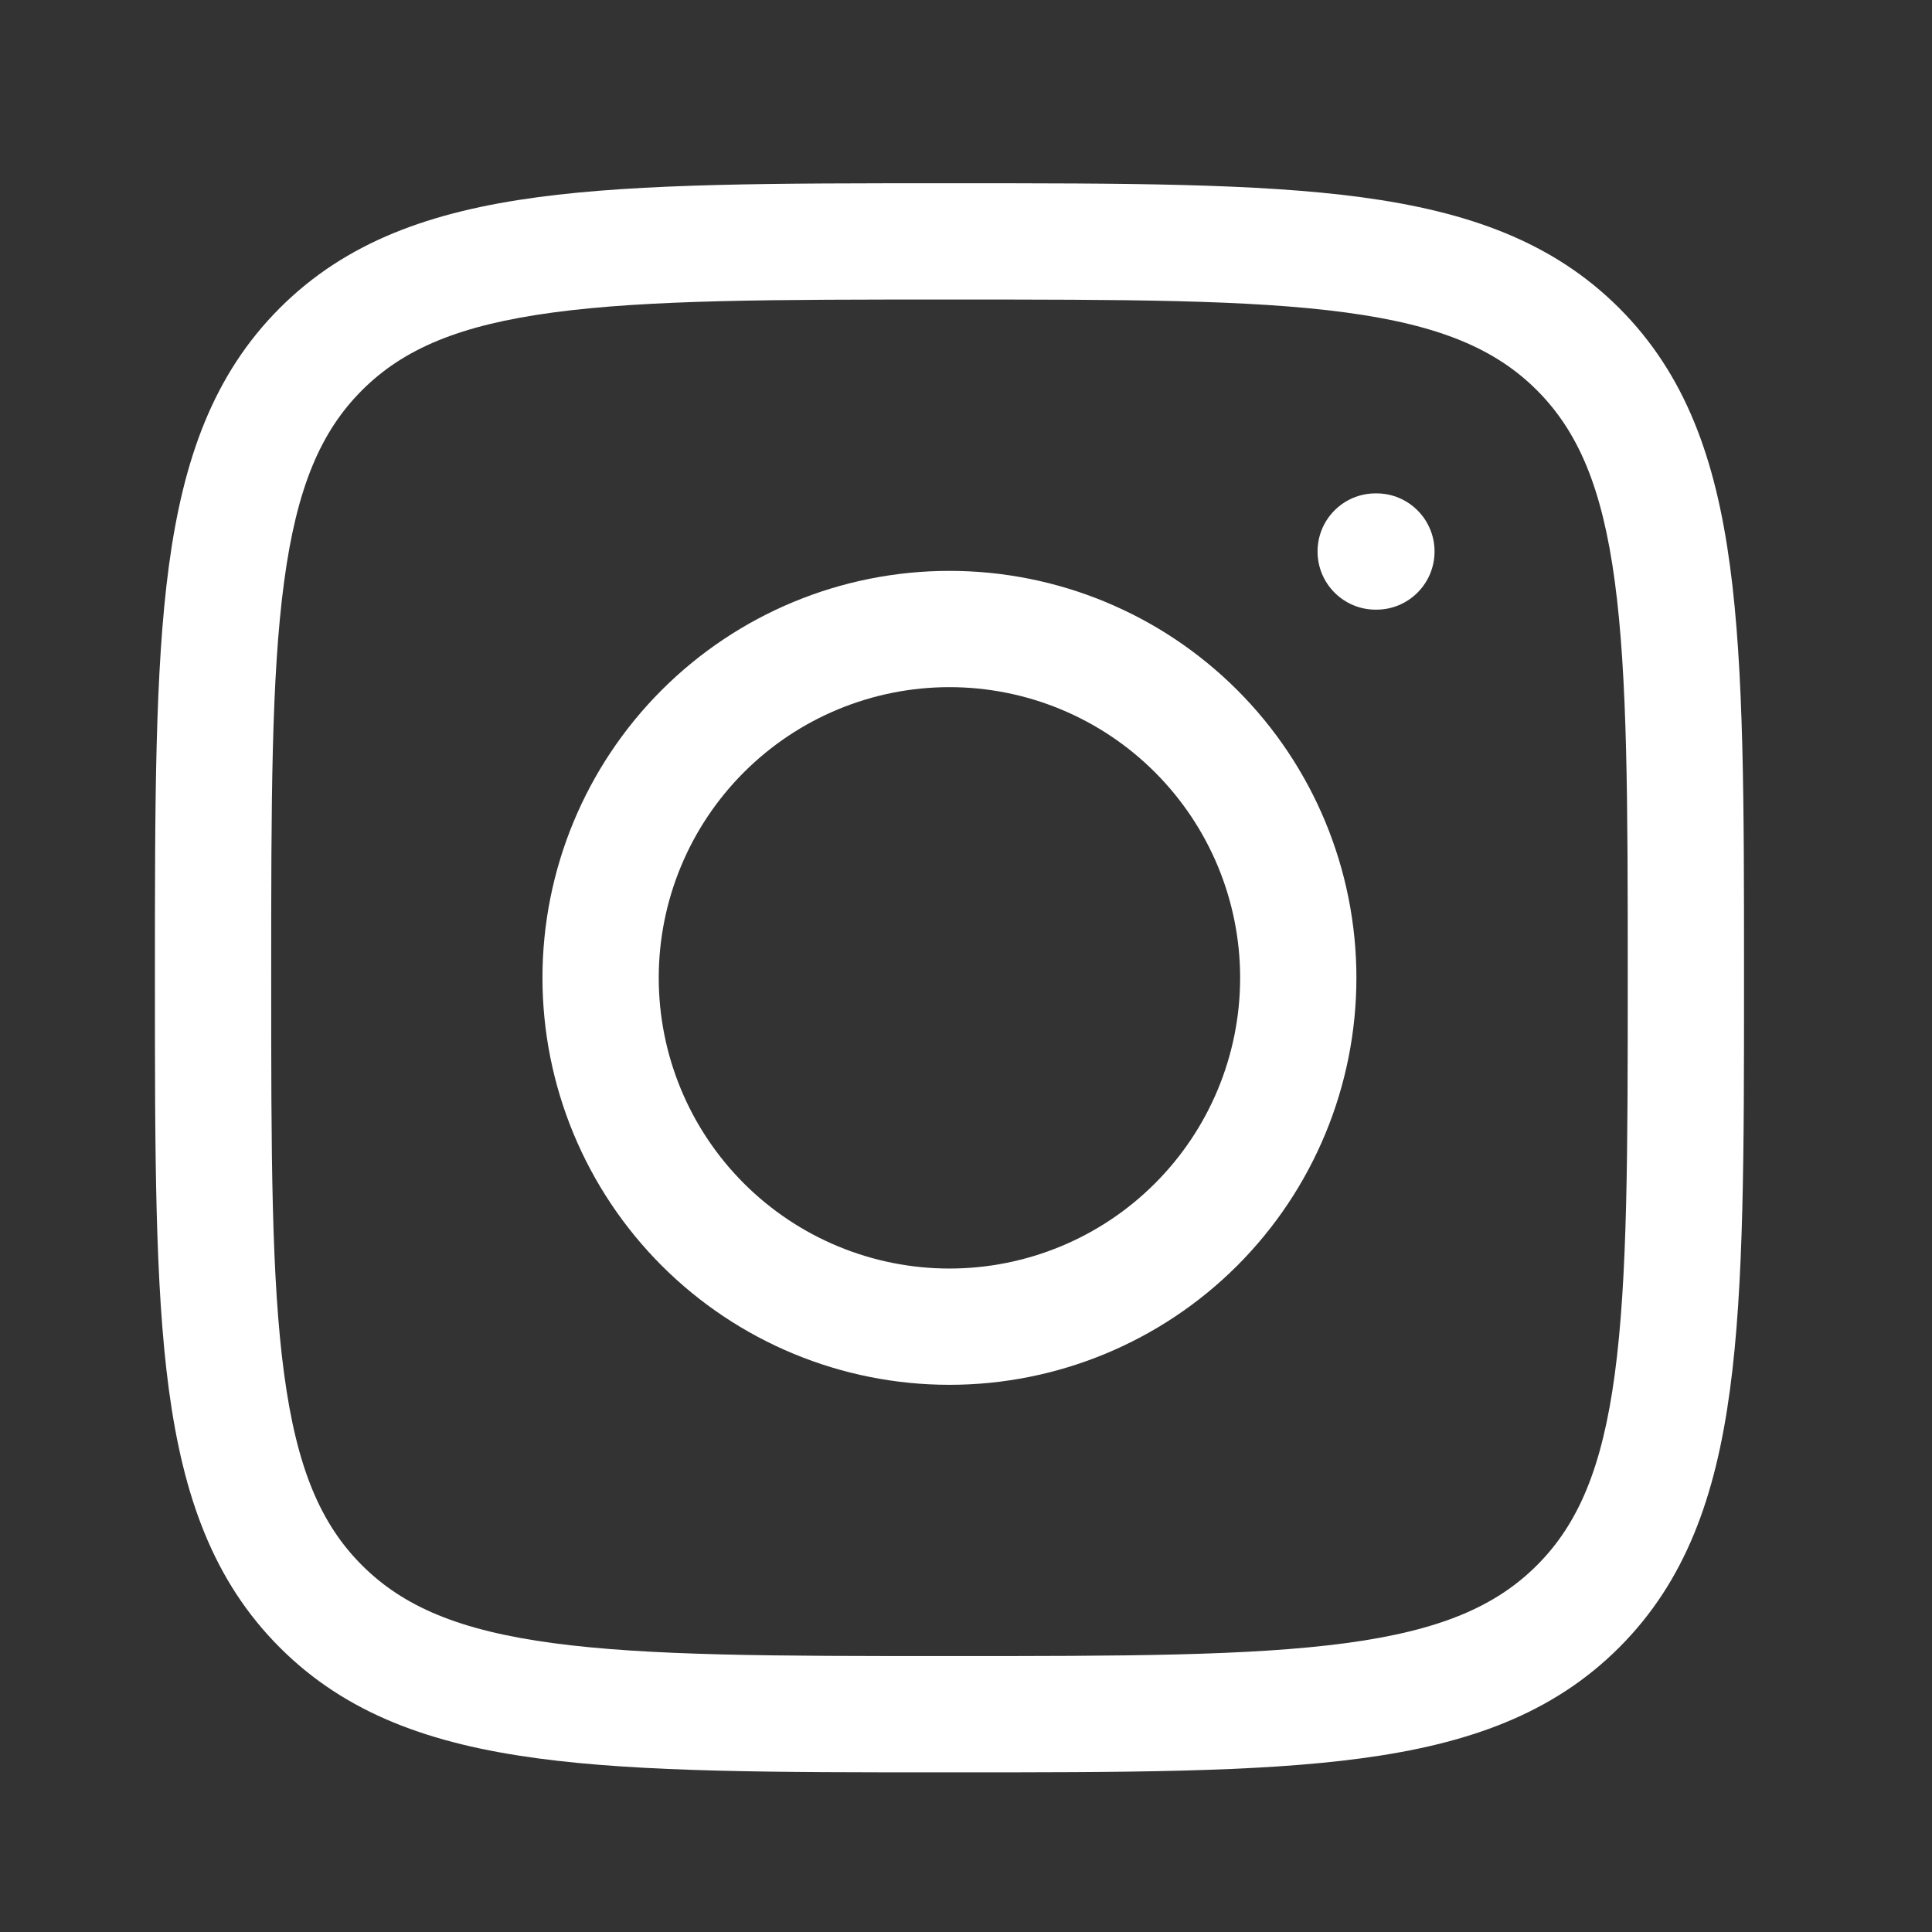
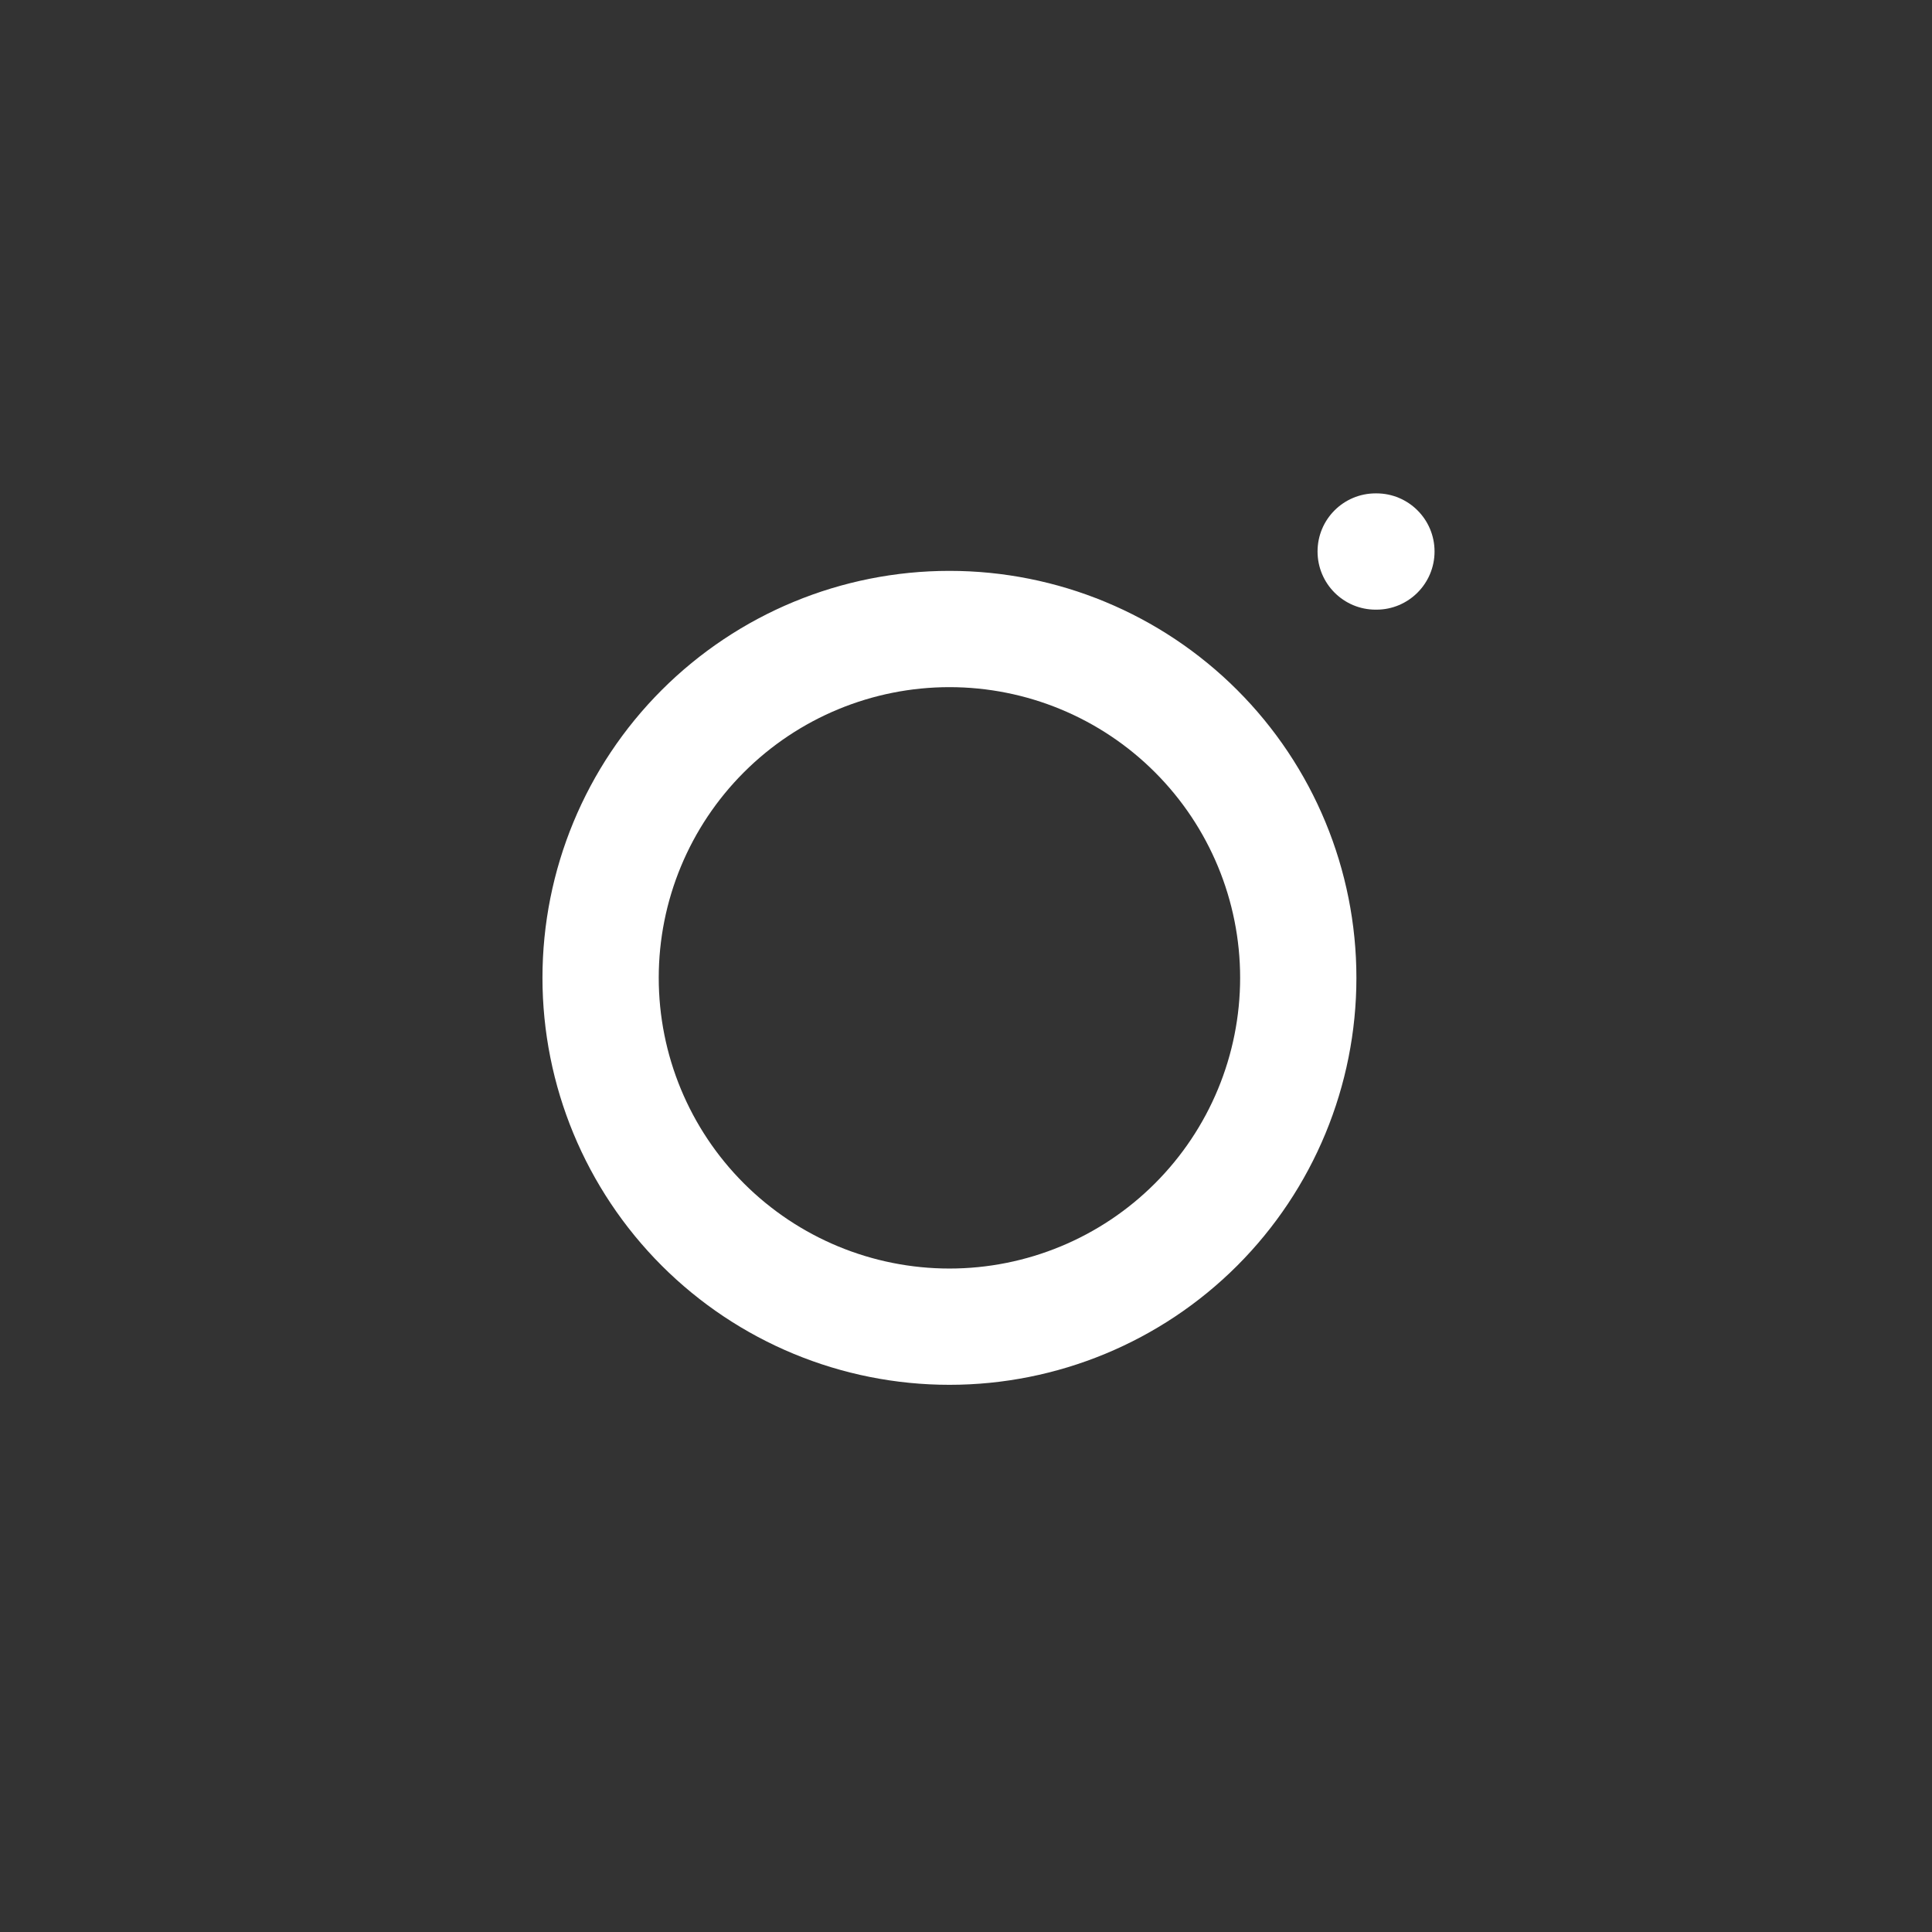
<svg xmlns="http://www.w3.org/2000/svg" width="27" height="27" viewBox="0 0 27 27" fill="none">
  <rect x="0" y="0" width="27" height="27" fill="#333333" stroke="none" />
-   <path fill-rule="evenodd" clip-rule="evenodd" d="M7.73 4.367C6.419 4.543 5.636 4.877 5.059 5.454C4.481 6.032 4.147 6.815 3.971 8.126C3.791 9.461 3.79 11.216 3.79 13.665C3.79 16.114 3.791 17.869 3.971 19.203C4.147 20.515 4.481 21.298 5.059 21.875C5.636 22.452 6.419 22.787 7.731 22.963C9.065 23.142 10.82 23.144 13.269 23.144C15.718 23.144 17.473 23.142 18.808 22.963C20.119 22.787 20.902 22.452 21.479 21.875C22.056 21.298 22.391 20.514 22.567 19.203C22.746 17.868 22.748 16.113 22.748 13.665C22.748 11.216 22.746 9.461 22.567 8.126C22.391 6.815 22.056 6.032 21.479 5.454C20.902 4.877 20.119 4.543 18.807 4.367C17.472 4.187 15.717 4.186 13.269 4.186C10.82 4.186 9.065 4.187 7.73 4.367ZM13.207 2.561H13.331C15.704 2.561 17.568 2.561 19.023 2.756C20.515 2.957 21.698 3.376 22.628 4.305C23.558 5.235 23.977 6.418 24.177 7.91C24.373 9.365 24.373 11.229 24.373 13.603V13.727C24.373 16.1 24.373 17.964 24.177 19.419C23.977 20.911 23.558 22.094 22.628 23.024C21.698 23.954 20.515 24.373 19.024 24.573C17.569 24.769 15.704 24.769 13.331 24.769H13.207C10.834 24.769 8.97 24.769 7.514 24.573C6.023 24.373 4.839 23.954 3.91 23.024C2.98 22.094 2.561 20.911 2.36 19.42C2.165 17.965 2.165 16.1 2.165 13.727V13.603C2.165 11.23 2.165 9.366 2.36 7.91C2.561 6.419 2.98 5.235 3.91 4.305C4.839 3.376 6.022 2.957 7.514 2.756C8.969 2.561 10.833 2.561 13.207 2.561Z" fill="white" />
  <path fill-rule="evenodd" clip-rule="evenodd" d="M18.413 7.707C18.413 7.258 18.776 6.895 19.225 6.895H19.236C19.684 6.895 20.048 7.258 20.048 7.707C20.048 8.156 19.684 8.52 19.236 8.52H19.225C18.776 8.52 18.413 8.156 18.413 7.707ZM13.269 9.603C12.191 9.603 11.158 10.031 10.396 10.793C9.634 11.555 9.206 12.588 9.206 13.665C9.206 14.743 9.634 15.776 10.396 16.538C11.158 17.3 12.191 17.728 13.269 17.728C14.346 17.728 15.38 17.3 16.141 16.538C16.903 15.776 17.331 14.743 17.331 13.665C17.331 12.588 16.903 11.555 16.141 10.793C15.38 10.031 14.346 9.603 13.269 9.603ZM9.247 9.644C10.314 8.577 11.76 7.978 13.269 7.978C14.777 7.978 16.224 8.577 17.291 9.644C18.357 10.71 18.956 12.157 18.956 13.665C18.956 15.174 18.357 16.62 17.291 17.687C16.224 18.754 14.777 19.353 13.269 19.353C11.76 19.353 10.314 18.754 9.247 17.687C8.181 16.62 7.581 15.174 7.581 13.665C7.581 12.157 8.181 10.71 9.247 9.644Z" fill="white" />
</svg>